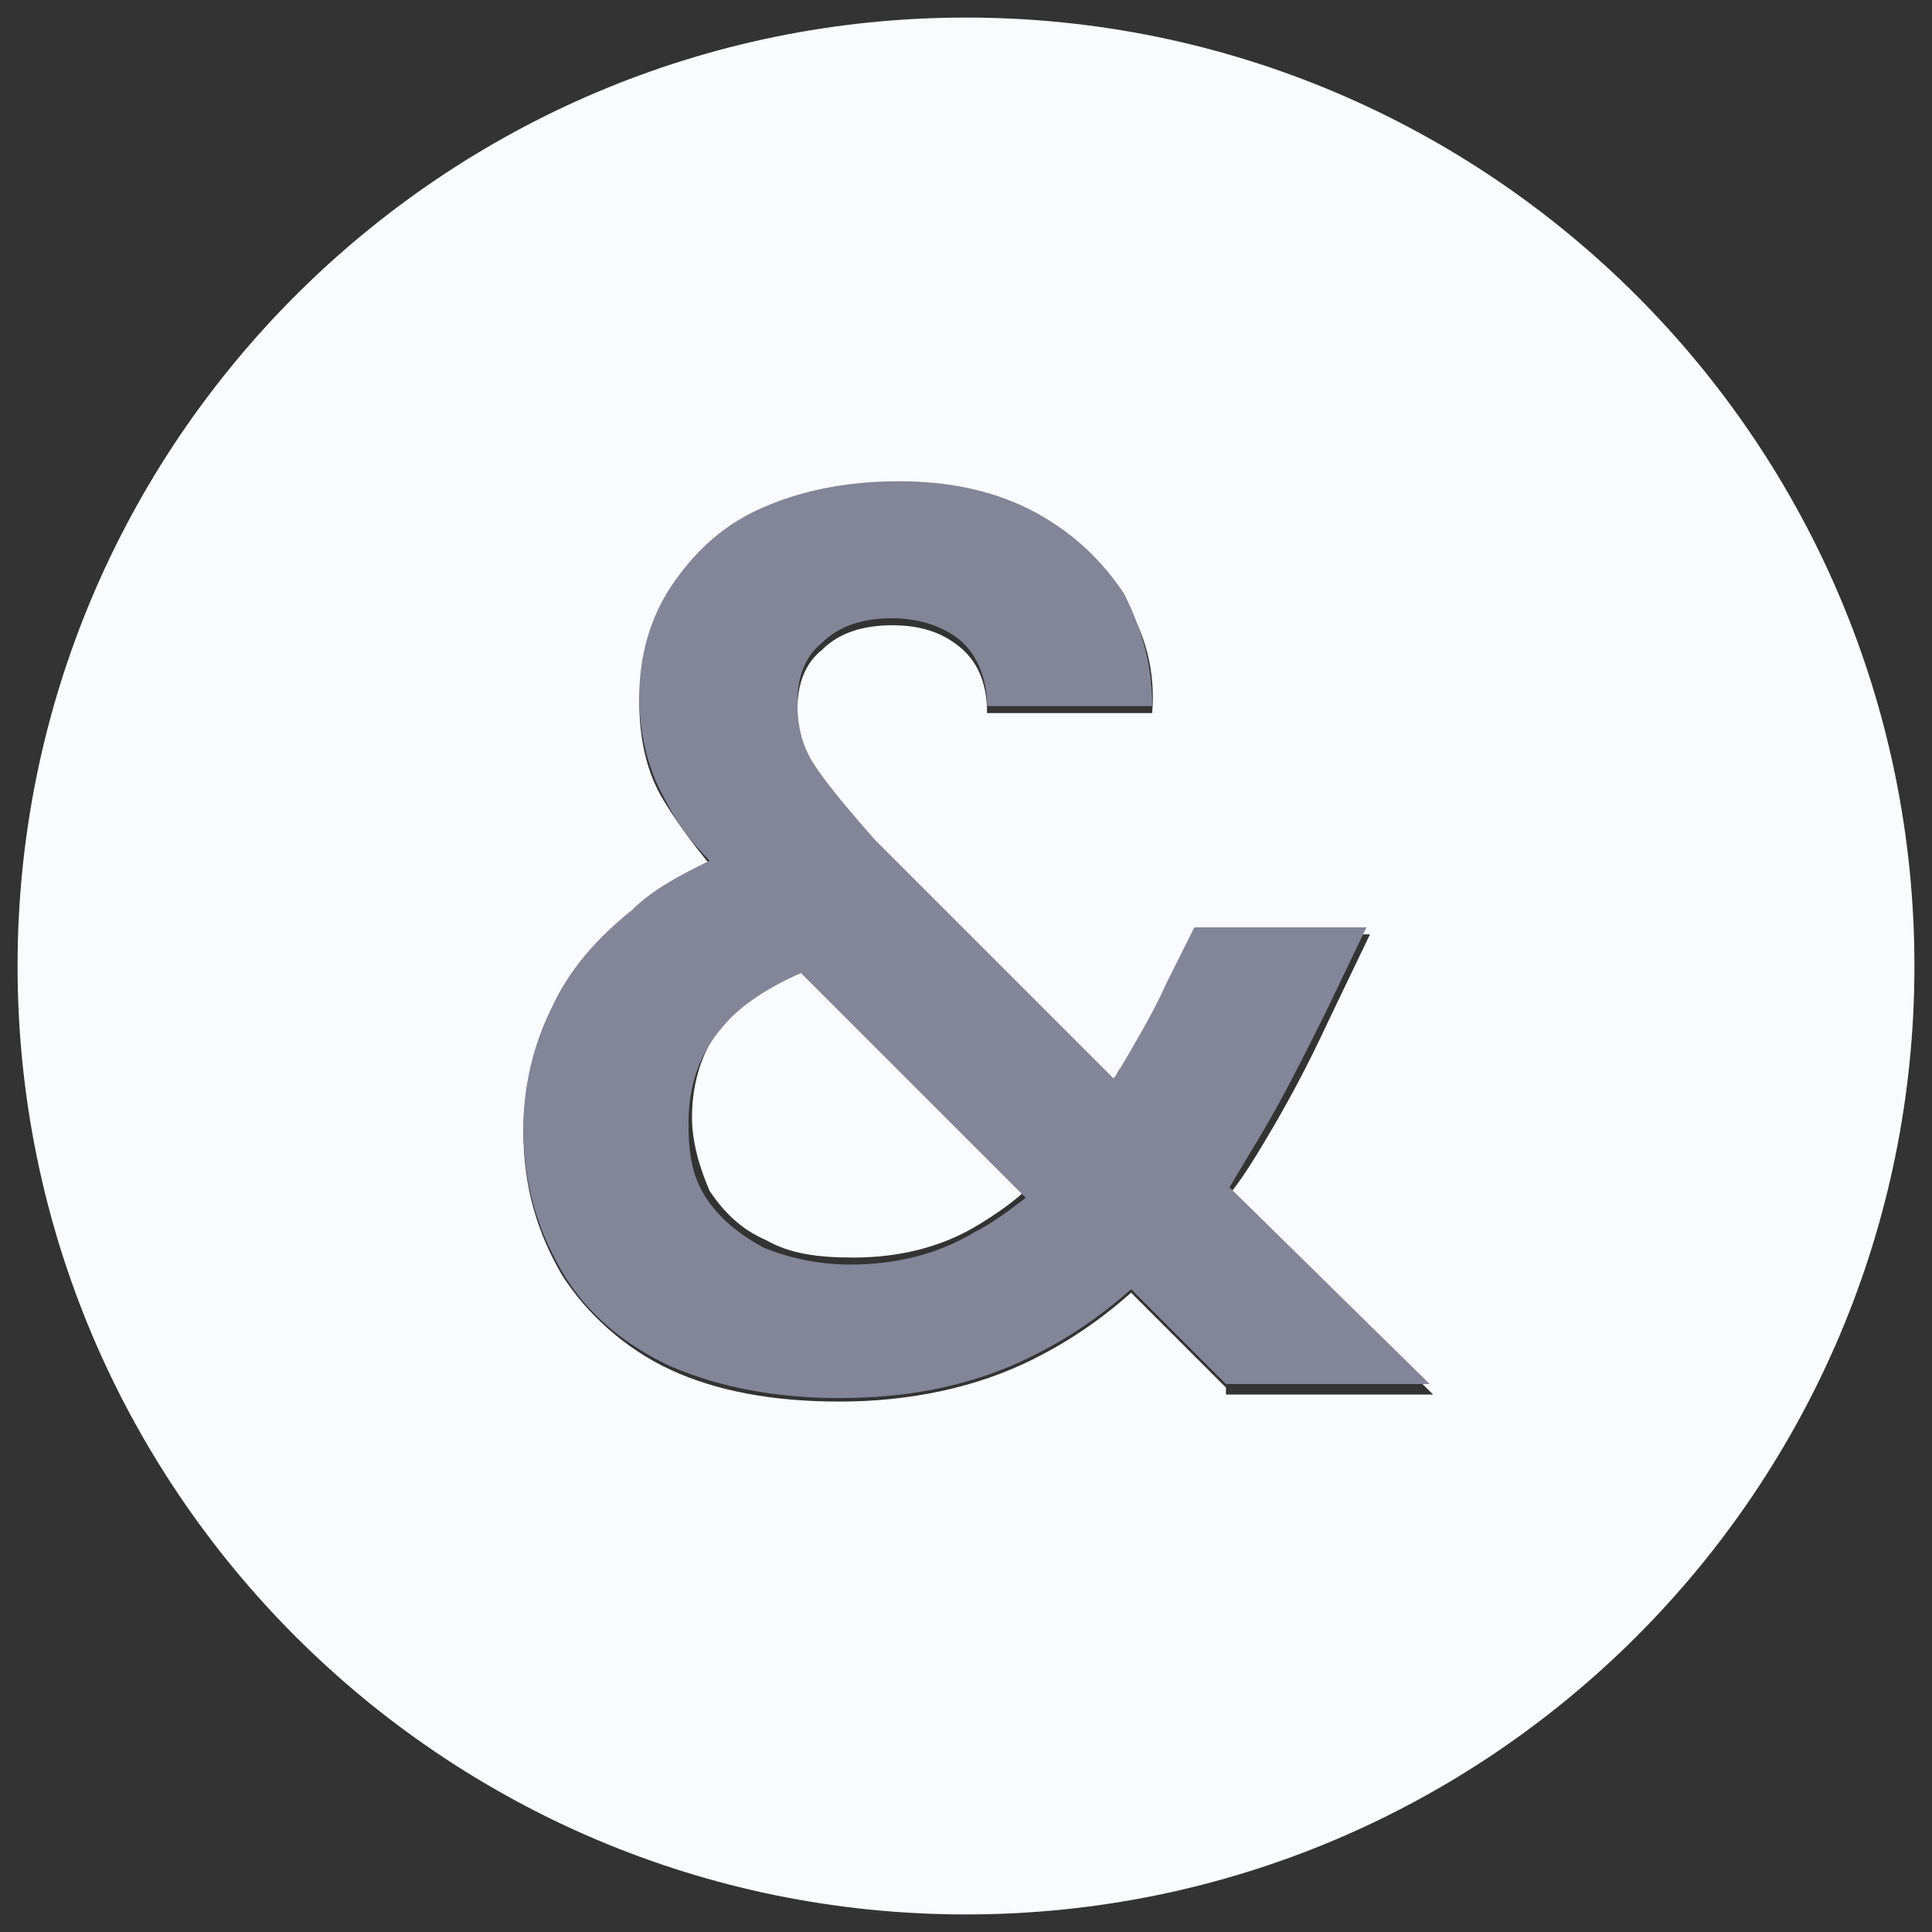
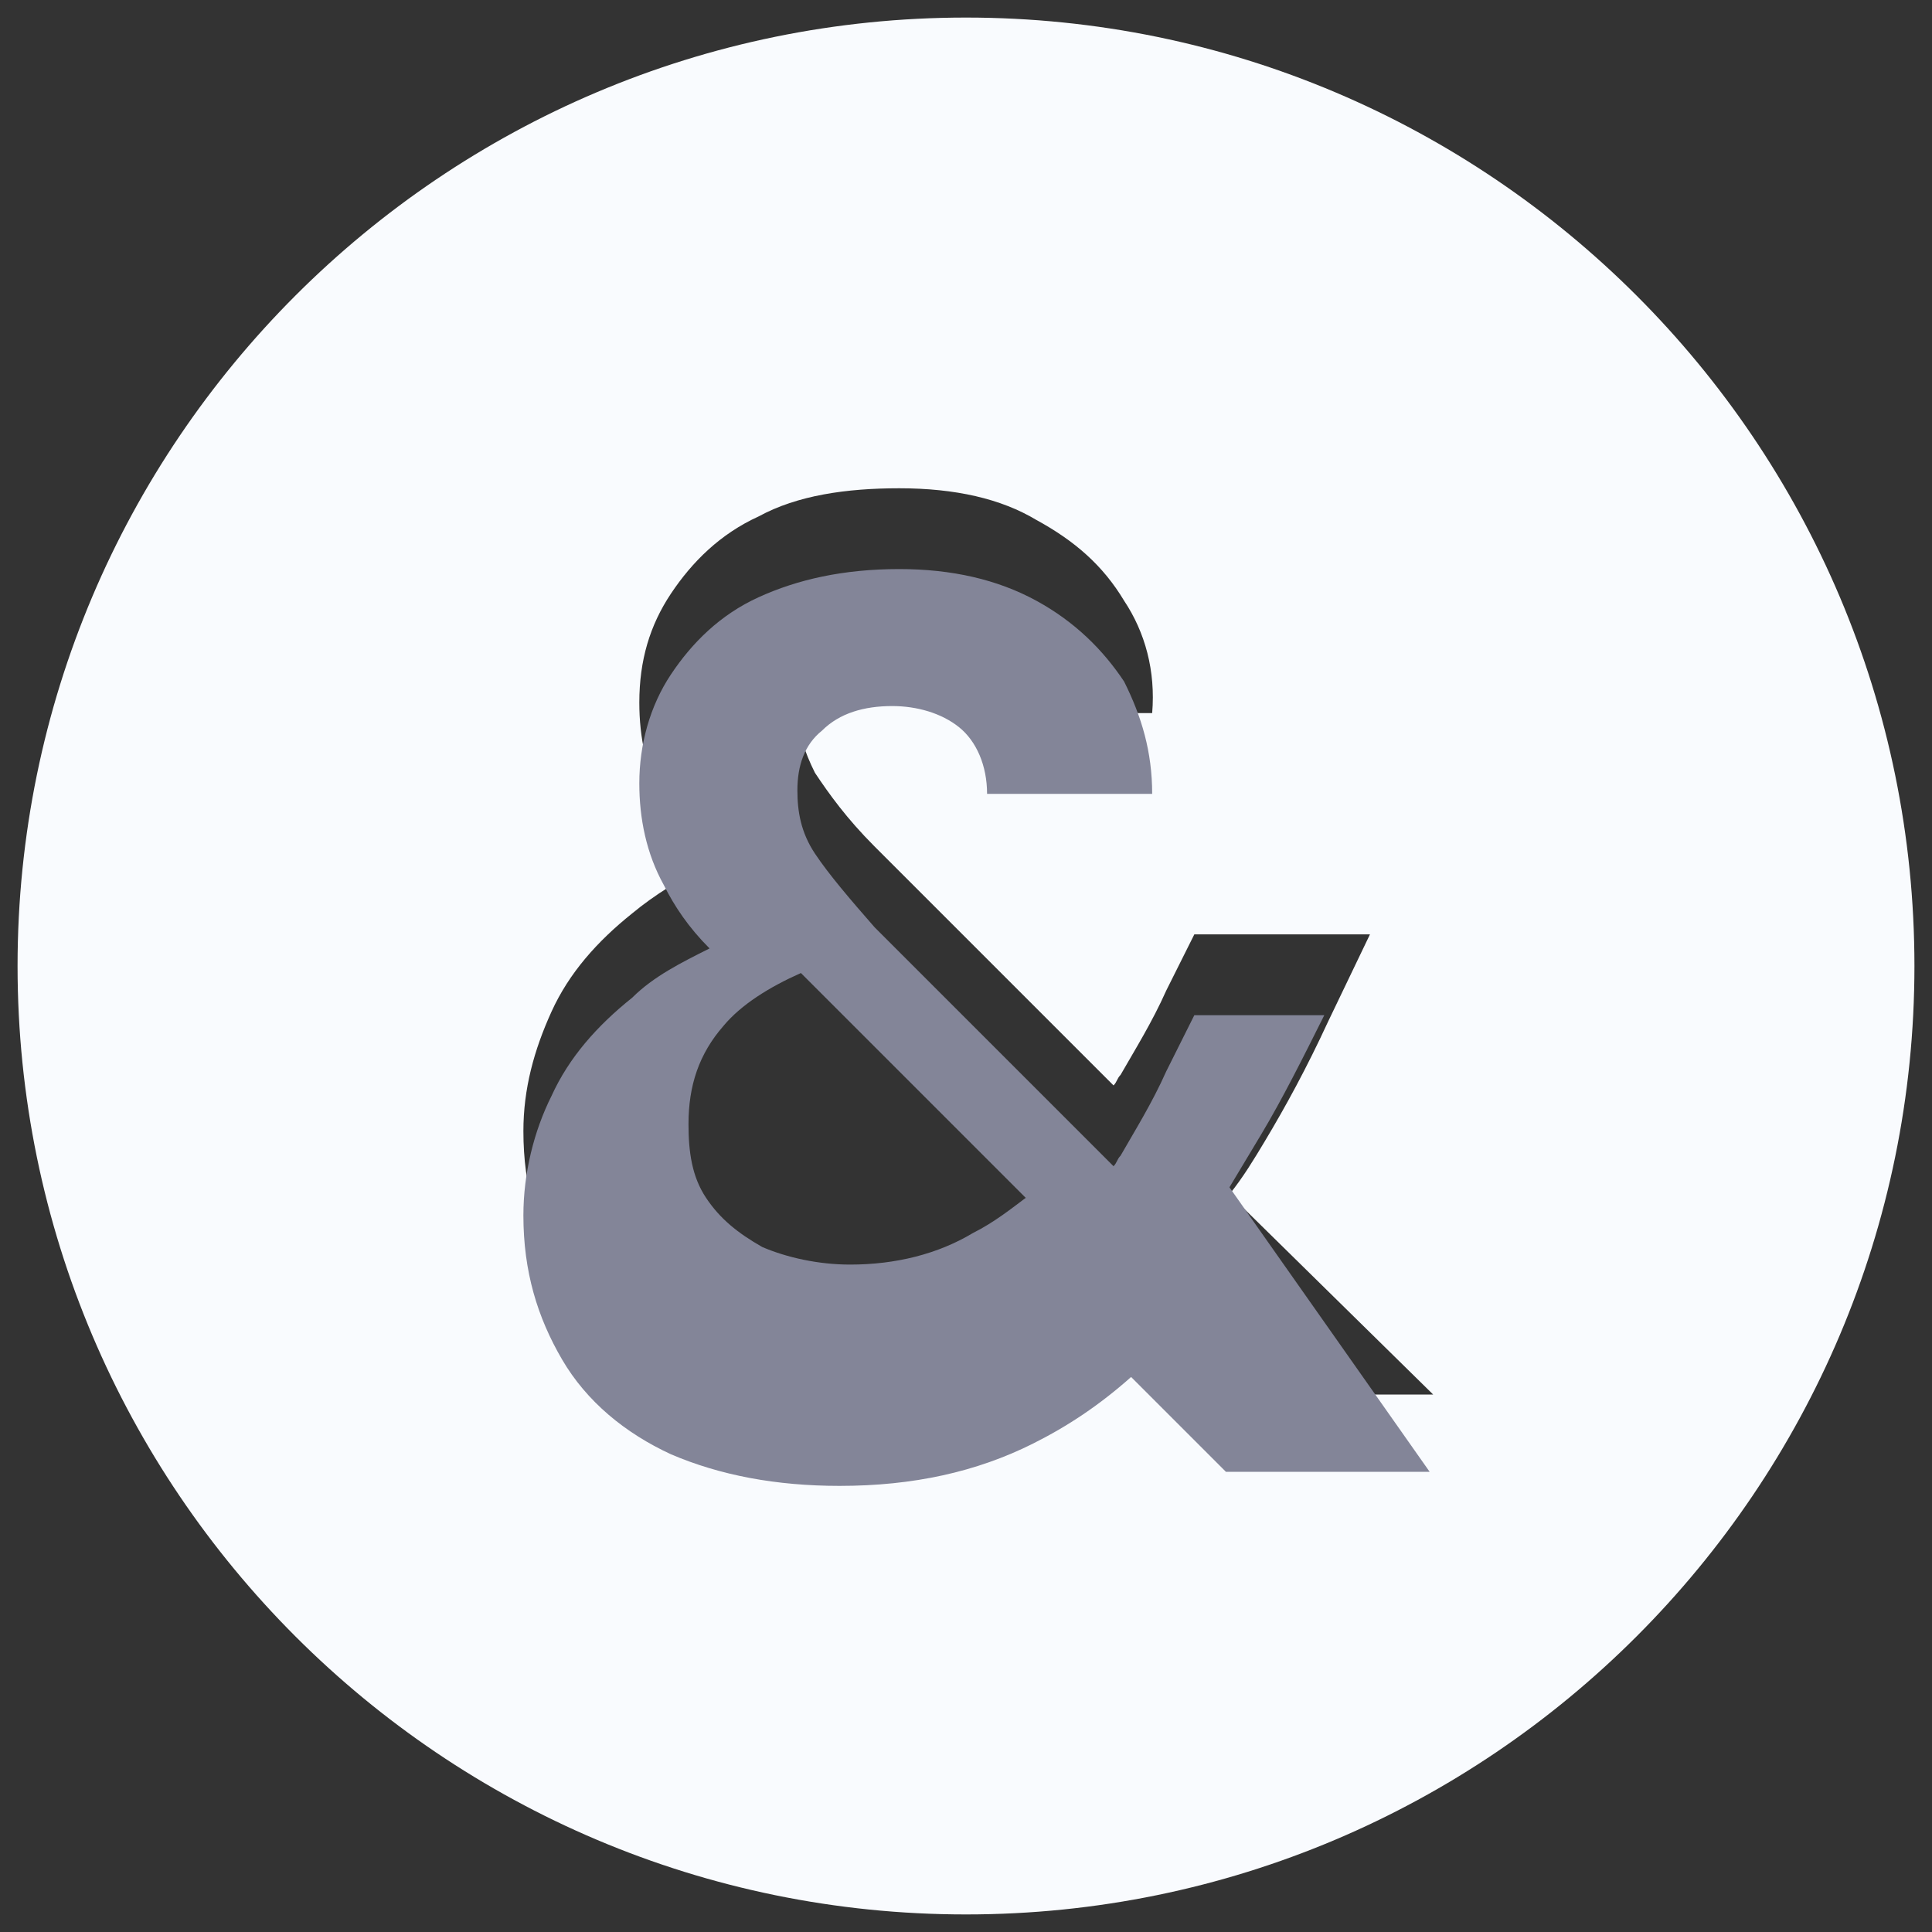
<svg xmlns="http://www.w3.org/2000/svg" version="1.1" id="Layer_1" x="0" y="0" viewBox="0 0 55 55" style="enable-background:new 0 0 55 55" xml:space="preserve">
  <rect x="0" y="0" width="55" height="55" fill="#333333" stroke="none" />
  <style>
        .st0{fill:#f9fbfe}
    </style>
  <path class="st0" d="M27.5.5C12.6.5.5 12.6.5 27.5s12.1 27 27 27 27-12.1 27-27-12.1-27-27-27zm7.4 39-2.7-2.7c-.9.8-1.8 1.4-2.8 1.9-1.6.8-3.5 1.2-5.5 1.2-1.9 0-3.5-.3-4.8-.9-1.3-.6-2.4-1.6-3.1-2.7-.7-1.2-1.1-2.5-1.1-4.1 0-1.2.3-2.3.8-3.4s1.3-2 2.3-2.8c.6-.5 1.4-1 2.2-1.4-.5-.6-1-1.3-1.3-1.8-.5-.8-.7-1.8-.7-2.8 0-1.2.3-2.2.9-3.1.6-.9 1.4-1.7 2.5-2.2 1.1-.6 2.5-.8 4-.8 1.6 0 2.9.3 3.9.9 1.1.6 1.9 1.3 2.5 2.3.6.9.9 2 .8 3.2h-4.7c0-.9-.3-1.5-.8-1.9-.5-.4-1.1-.6-1.9-.6-.8 0-1.5.2-2 .7-.5.4-.7 1-.7 1.7 0 .6.2 1.2.5 1.8.4.6.9 1.3 1.7 2.1l6.8 6.8c.1-.1.1-.2.2-.3.4-.7.9-1.5 1.3-2.4l.8-1.6h5l-1.2 2.5c-.6 1.3-1.2 2.4-1.8 3.4-.3.5-.6 1-1 1.5l5.8 5.7h-5.9z" />
-   <path class="st0" d="M20.7 29c-.7.8-1 1.8-1 2.8 0 .7.2 1.4.5 2.1.4.6.9 1.1 1.6 1.4.7.4 1.5.5 2.5.5 1.3 0 2.5-.3 3.5-.9.5-.3 1.1-.7 1.6-1.2L23 27.3c-1 .6-1.8 1.1-2.3 1.7z" />
-   <path d="M35.9 32.3c.6-1 1.2-2.2 1.8-3.4l1.2-2.5H34l-.8 1.6c-.4.9-.9 1.7-1.3 2.4-.1.1-.1.2-.2.3l-6.8-6.8c-.7-.8-1.3-1.5-1.7-2.1-.4-.6-.5-1.2-.5-1.8 0-.7.2-1.3.7-1.7.5-.5 1.2-.7 2-.7.7 0 1.4.2 1.9.6.5.4.8 1.1.8 1.9h4.7c0-1.2-.3-2.2-.8-3.2-.6-.9-1.4-1.7-2.5-2.3-1.1-.6-2.4-.9-3.9-.9-1.6 0-2.9.3-4 .8s-1.9 1.3-2.5 2.2c-.6.9-.9 2-.9 3.1 0 1 .2 2 .7 2.9.3.6.7 1.2 1.3 1.8-.8.4-1.6.8-2.2 1.4-1 .8-1.8 1.7-2.3 2.8-.5 1-.8 2.2-.8 3.4 0 1.6.4 2.9 1.1 4.1.7 1.2 1.8 2.1 3.1 2.7 1.4.6 3 .9 4.8.9 2.1 0 3.9-.4 5.5-1.2 1-.5 1.9-1.1 2.8-1.9l2.7 2.7h5.8L35 33.8l.9-1.5zm-8.2 2.8c-1 .6-2.2.9-3.5.9-.9 0-1.8-.2-2.5-.5-.7-.4-1.2-.8-1.6-1.4-.4-.6-.5-1.3-.5-2.1 0-1.1.3-2 1-2.8.5-.6 1.3-1.1 2.2-1.5l6.4 6.4c-.4.3-.9.7-1.5 1z" style="fill:#838598" />
+   <path d="M35.9 32.3c.6-1 1.2-2.2 1.8-3.4H34l-.8 1.6c-.4.9-.9 1.7-1.3 2.4-.1.1-.1.2-.2.3l-6.8-6.8c-.7-.8-1.3-1.5-1.7-2.1-.4-.6-.5-1.2-.5-1.8 0-.7.2-1.3.7-1.7.5-.5 1.2-.7 2-.7.7 0 1.4.2 1.9.6.5.4.8 1.1.8 1.9h4.7c0-1.2-.3-2.2-.8-3.2-.6-.9-1.4-1.7-2.5-2.3-1.1-.6-2.4-.9-3.9-.9-1.6 0-2.9.3-4 .8s-1.9 1.3-2.5 2.2c-.6.9-.9 2-.9 3.1 0 1 .2 2 .7 2.9.3.6.7 1.2 1.3 1.8-.8.4-1.6.8-2.2 1.4-1 .8-1.8 1.7-2.3 2.8-.5 1-.8 2.2-.8 3.4 0 1.6.4 2.9 1.1 4.1.7 1.2 1.8 2.1 3.1 2.7 1.4.6 3 .9 4.8.9 2.1 0 3.9-.4 5.5-1.2 1-.5 1.9-1.1 2.8-1.9l2.7 2.7h5.8L35 33.8l.9-1.5zm-8.2 2.8c-1 .6-2.2.9-3.5.9-.9 0-1.8-.2-2.5-.5-.7-.4-1.2-.8-1.6-1.4-.4-.6-.5-1.3-.5-2.1 0-1.1.3-2 1-2.8.5-.6 1.3-1.1 2.2-1.5l6.4 6.4c-.4.3-.9.7-1.5 1z" style="fill:#838598" />
</svg>